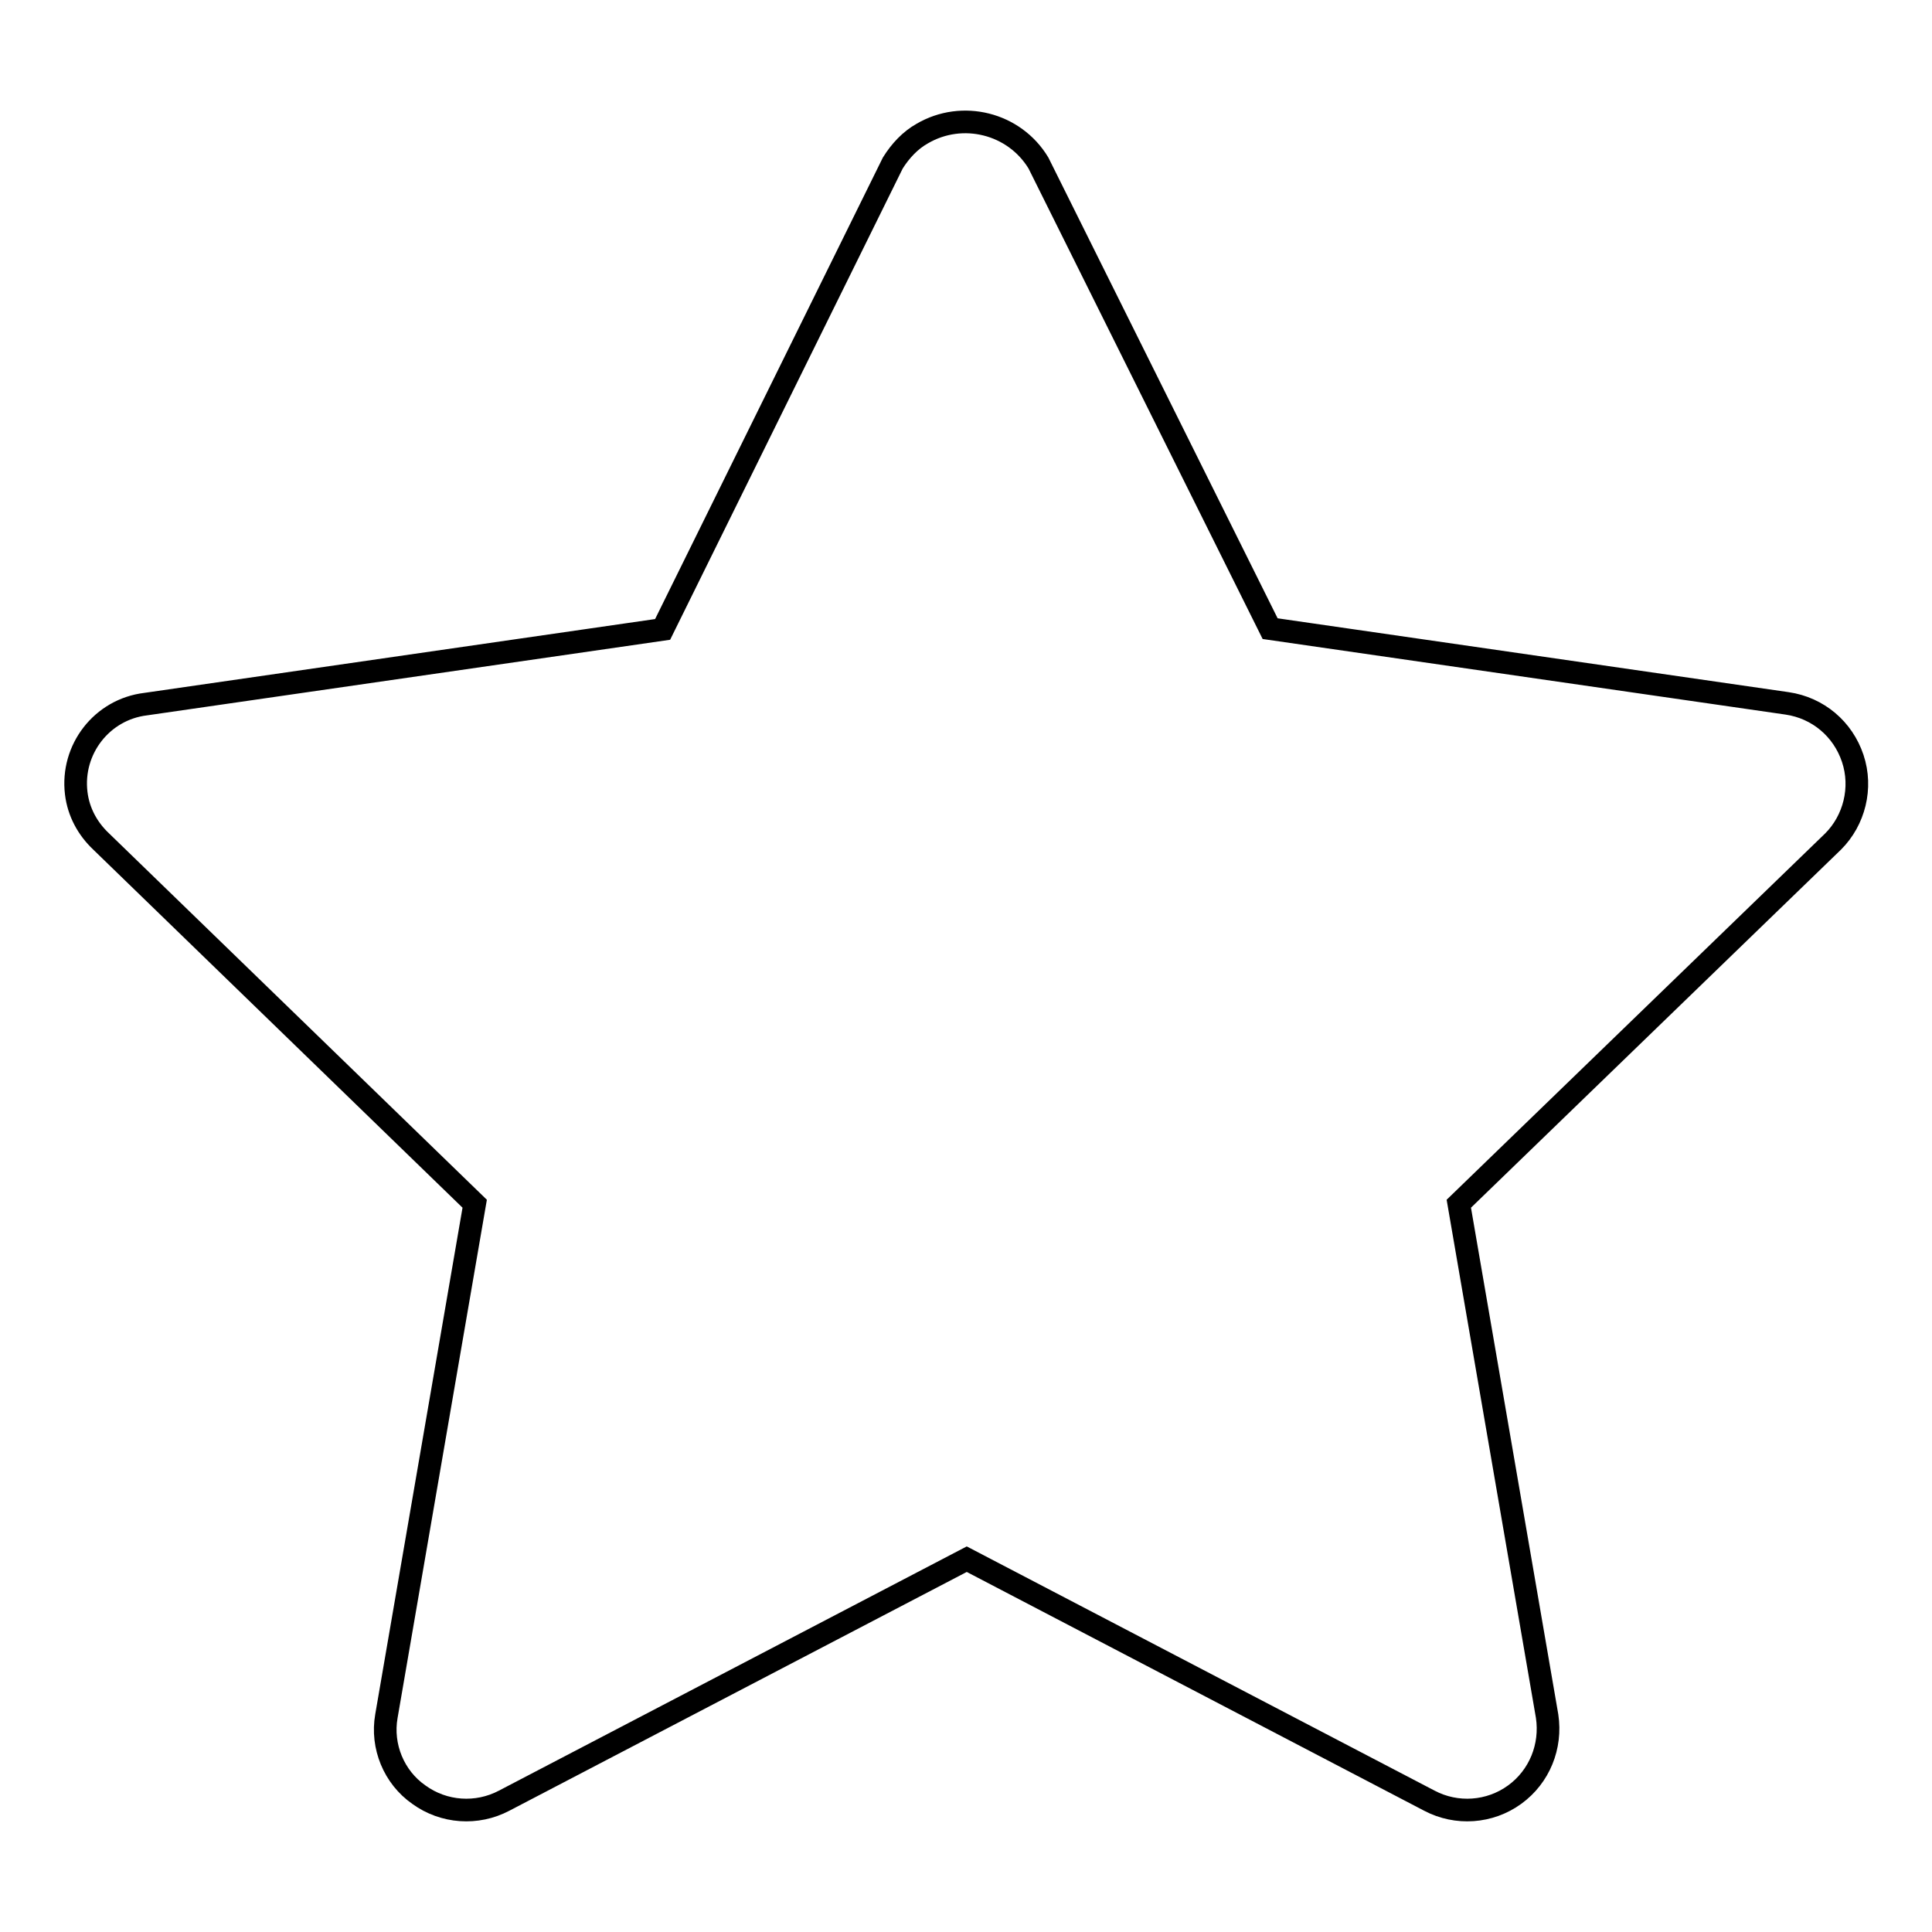
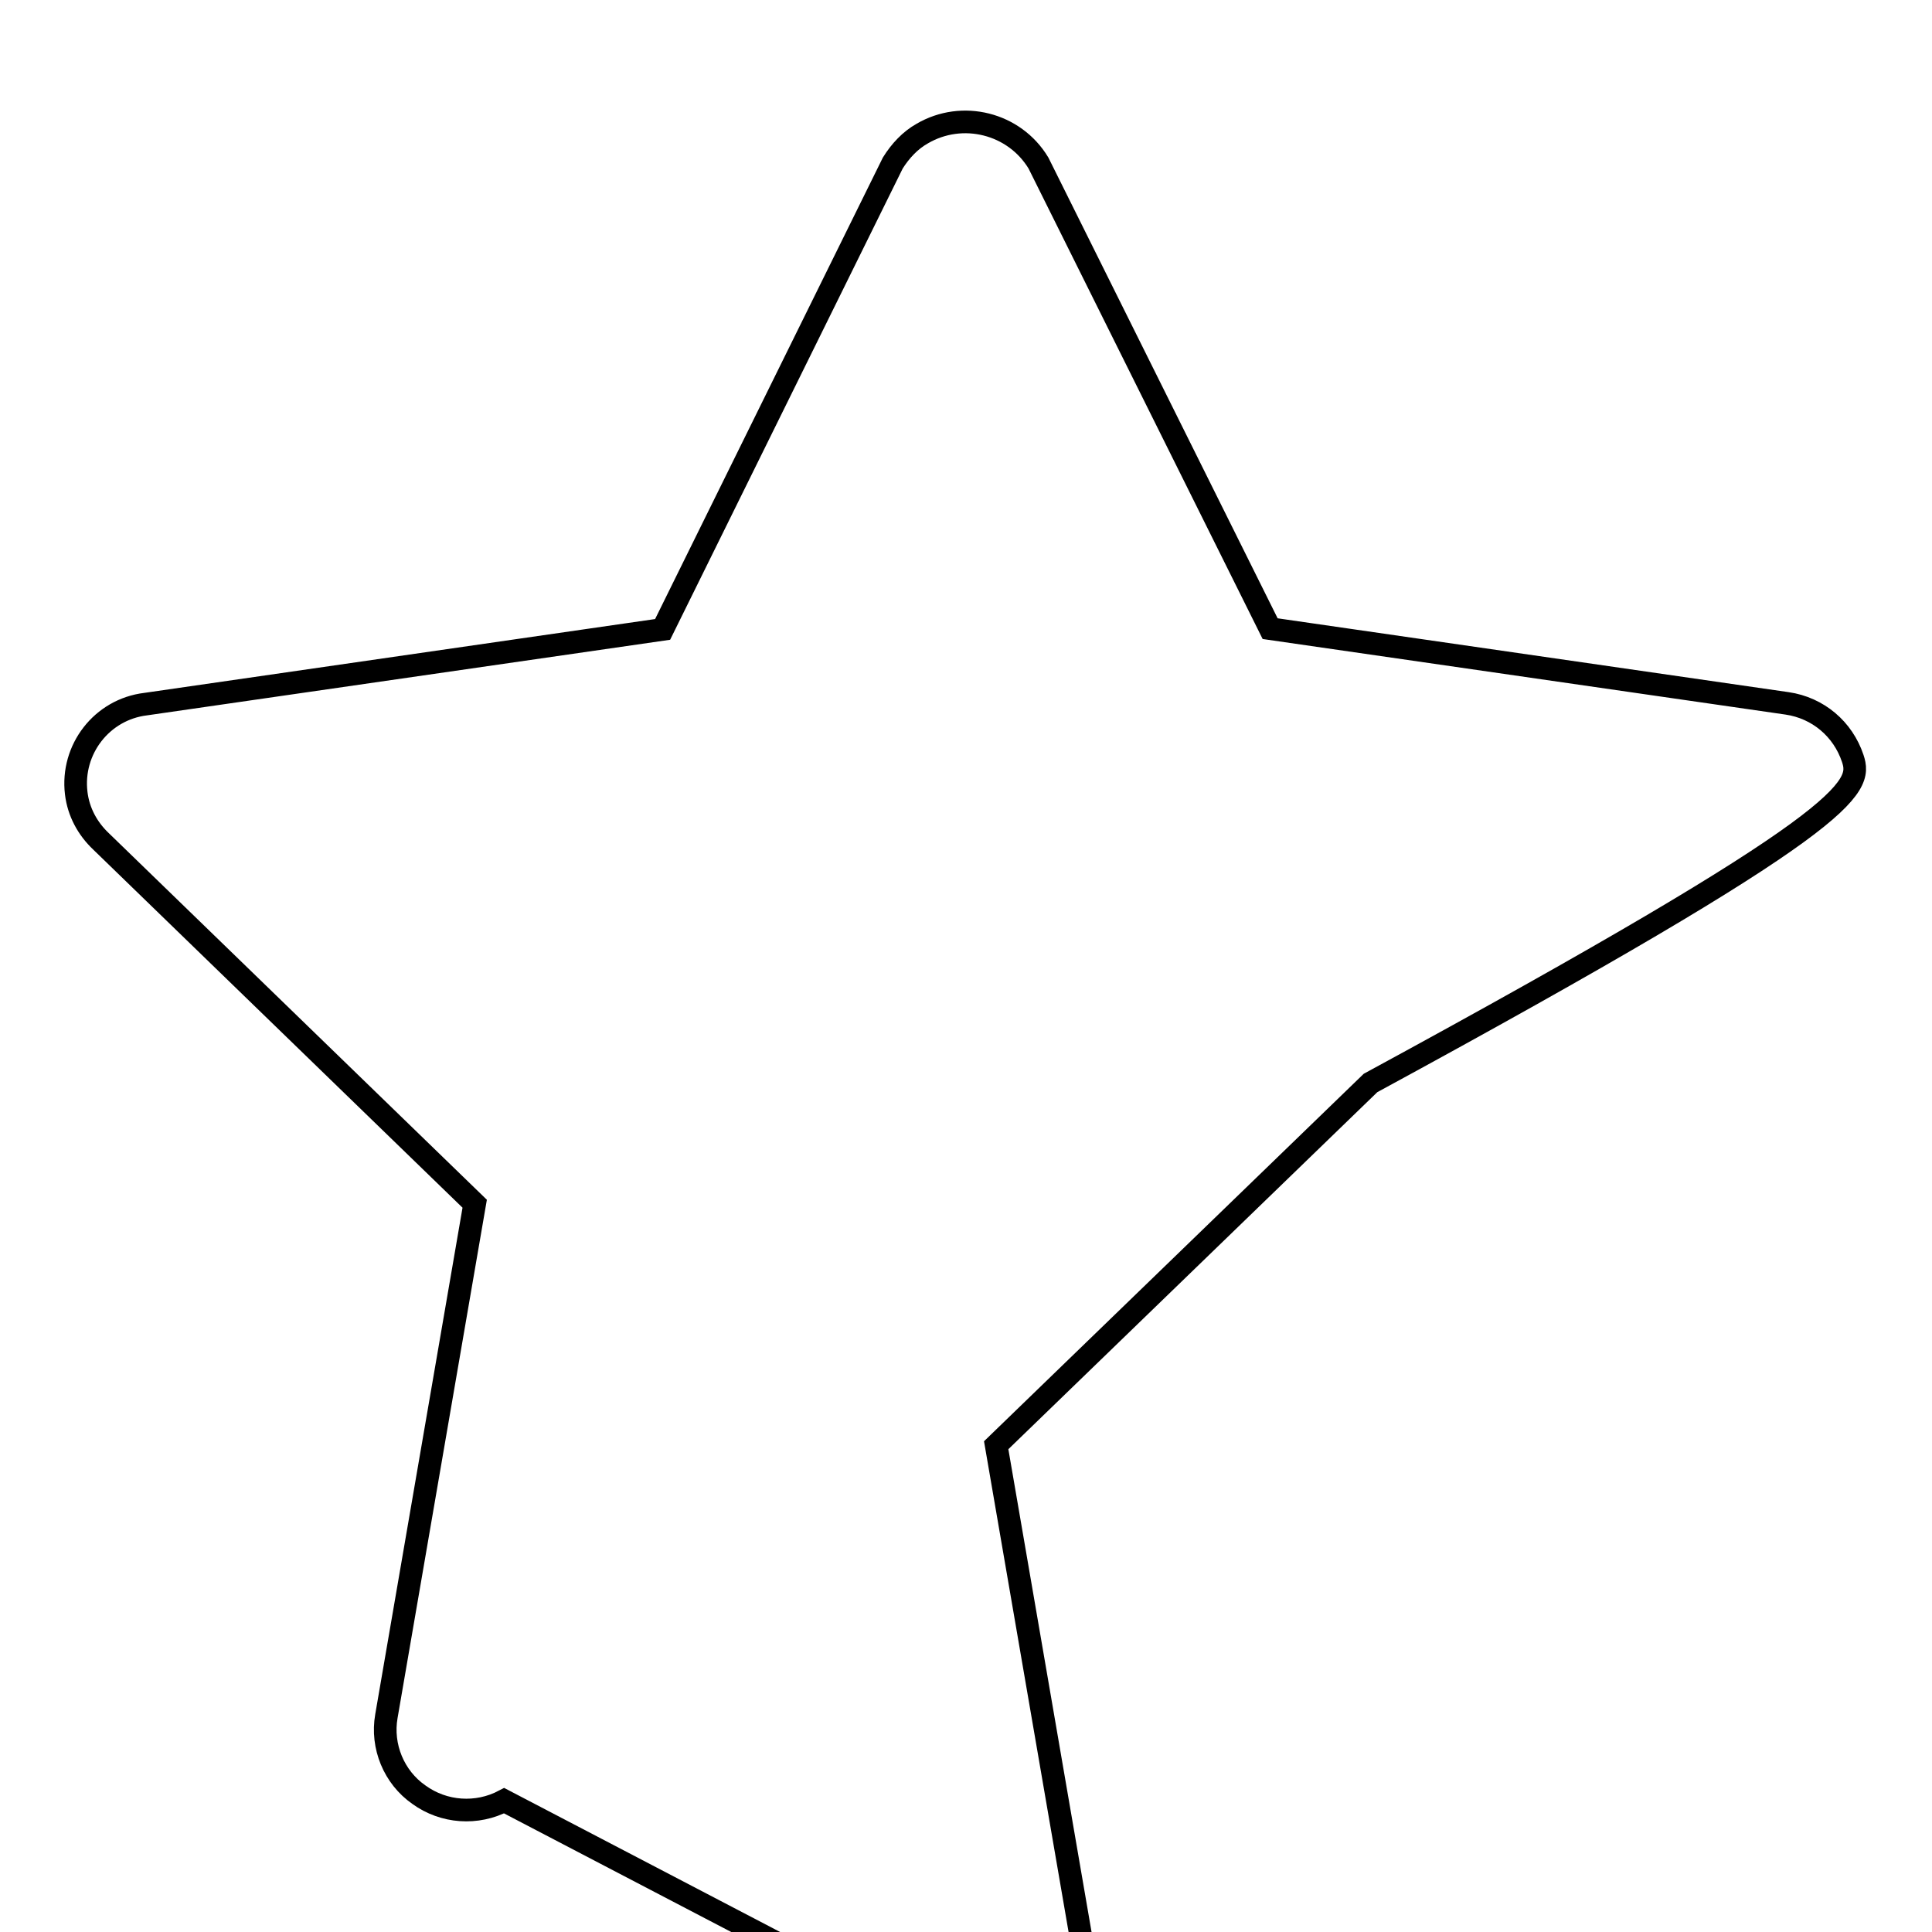
<svg xmlns="http://www.w3.org/2000/svg" version="1.1" x="0px" y="0px" viewBox="0 0 256 256" enable-background="new 0 0 256 256" xml:space="preserve">
  <g>
-     <path stroke-width="3" fill-opacity="0" stroke="#000000" d="M245.5,100.5c-1.3-3.9-4.6-6.7-8.7-7.3l-68.5-9.9l-30.7-61.7c-3.2-5.3-10.1-7-15.4-3.9 c-1.6,0.9-2.9,2.3-3.9,3.9L87.8,83.4l-68.5,9.9c-5.8,0.7-9.9,6-9.2,11.8c0.3,2.5,1.5,4.7,3.3,6.4l49.5,48l-11.7,67.9 c-0.7,4,1,8.1,4.3,10.4c3.3,2.4,7.7,2.7,11.3,0.8l61.3-32l61.3,32c3.6,1.9,8,1.6,11.3-0.8c3.3-2.4,4.9-6.4,4.3-10.4l-11.7-67.9 l49.6-48C245.7,108.7,246.8,104.4,245.5,100.5z" />
+     <path stroke-width="3" fill-opacity="0" stroke="#000000" d="M245.5,100.5c-1.3-3.9-4.6-6.7-8.7-7.3l-68.5-9.9l-30.7-61.7c-3.2-5.3-10.1-7-15.4-3.9 c-1.6,0.9-2.9,2.3-3.9,3.9L87.8,83.4l-68.5,9.9c-5.8,0.7-9.9,6-9.2,11.8c0.3,2.5,1.5,4.7,3.3,6.4l49.5,48l-11.7,67.9 c-0.7,4,1,8.1,4.3,10.4c3.3,2.4,7.7,2.7,11.3,0.8l61.3,32c3.6,1.9,8,1.6,11.3-0.8c3.3-2.4,4.9-6.4,4.3-10.4l-11.7-67.9 l49.6-48C245.7,108.7,246.8,104.4,245.5,100.5z" />
  </g>
</svg>